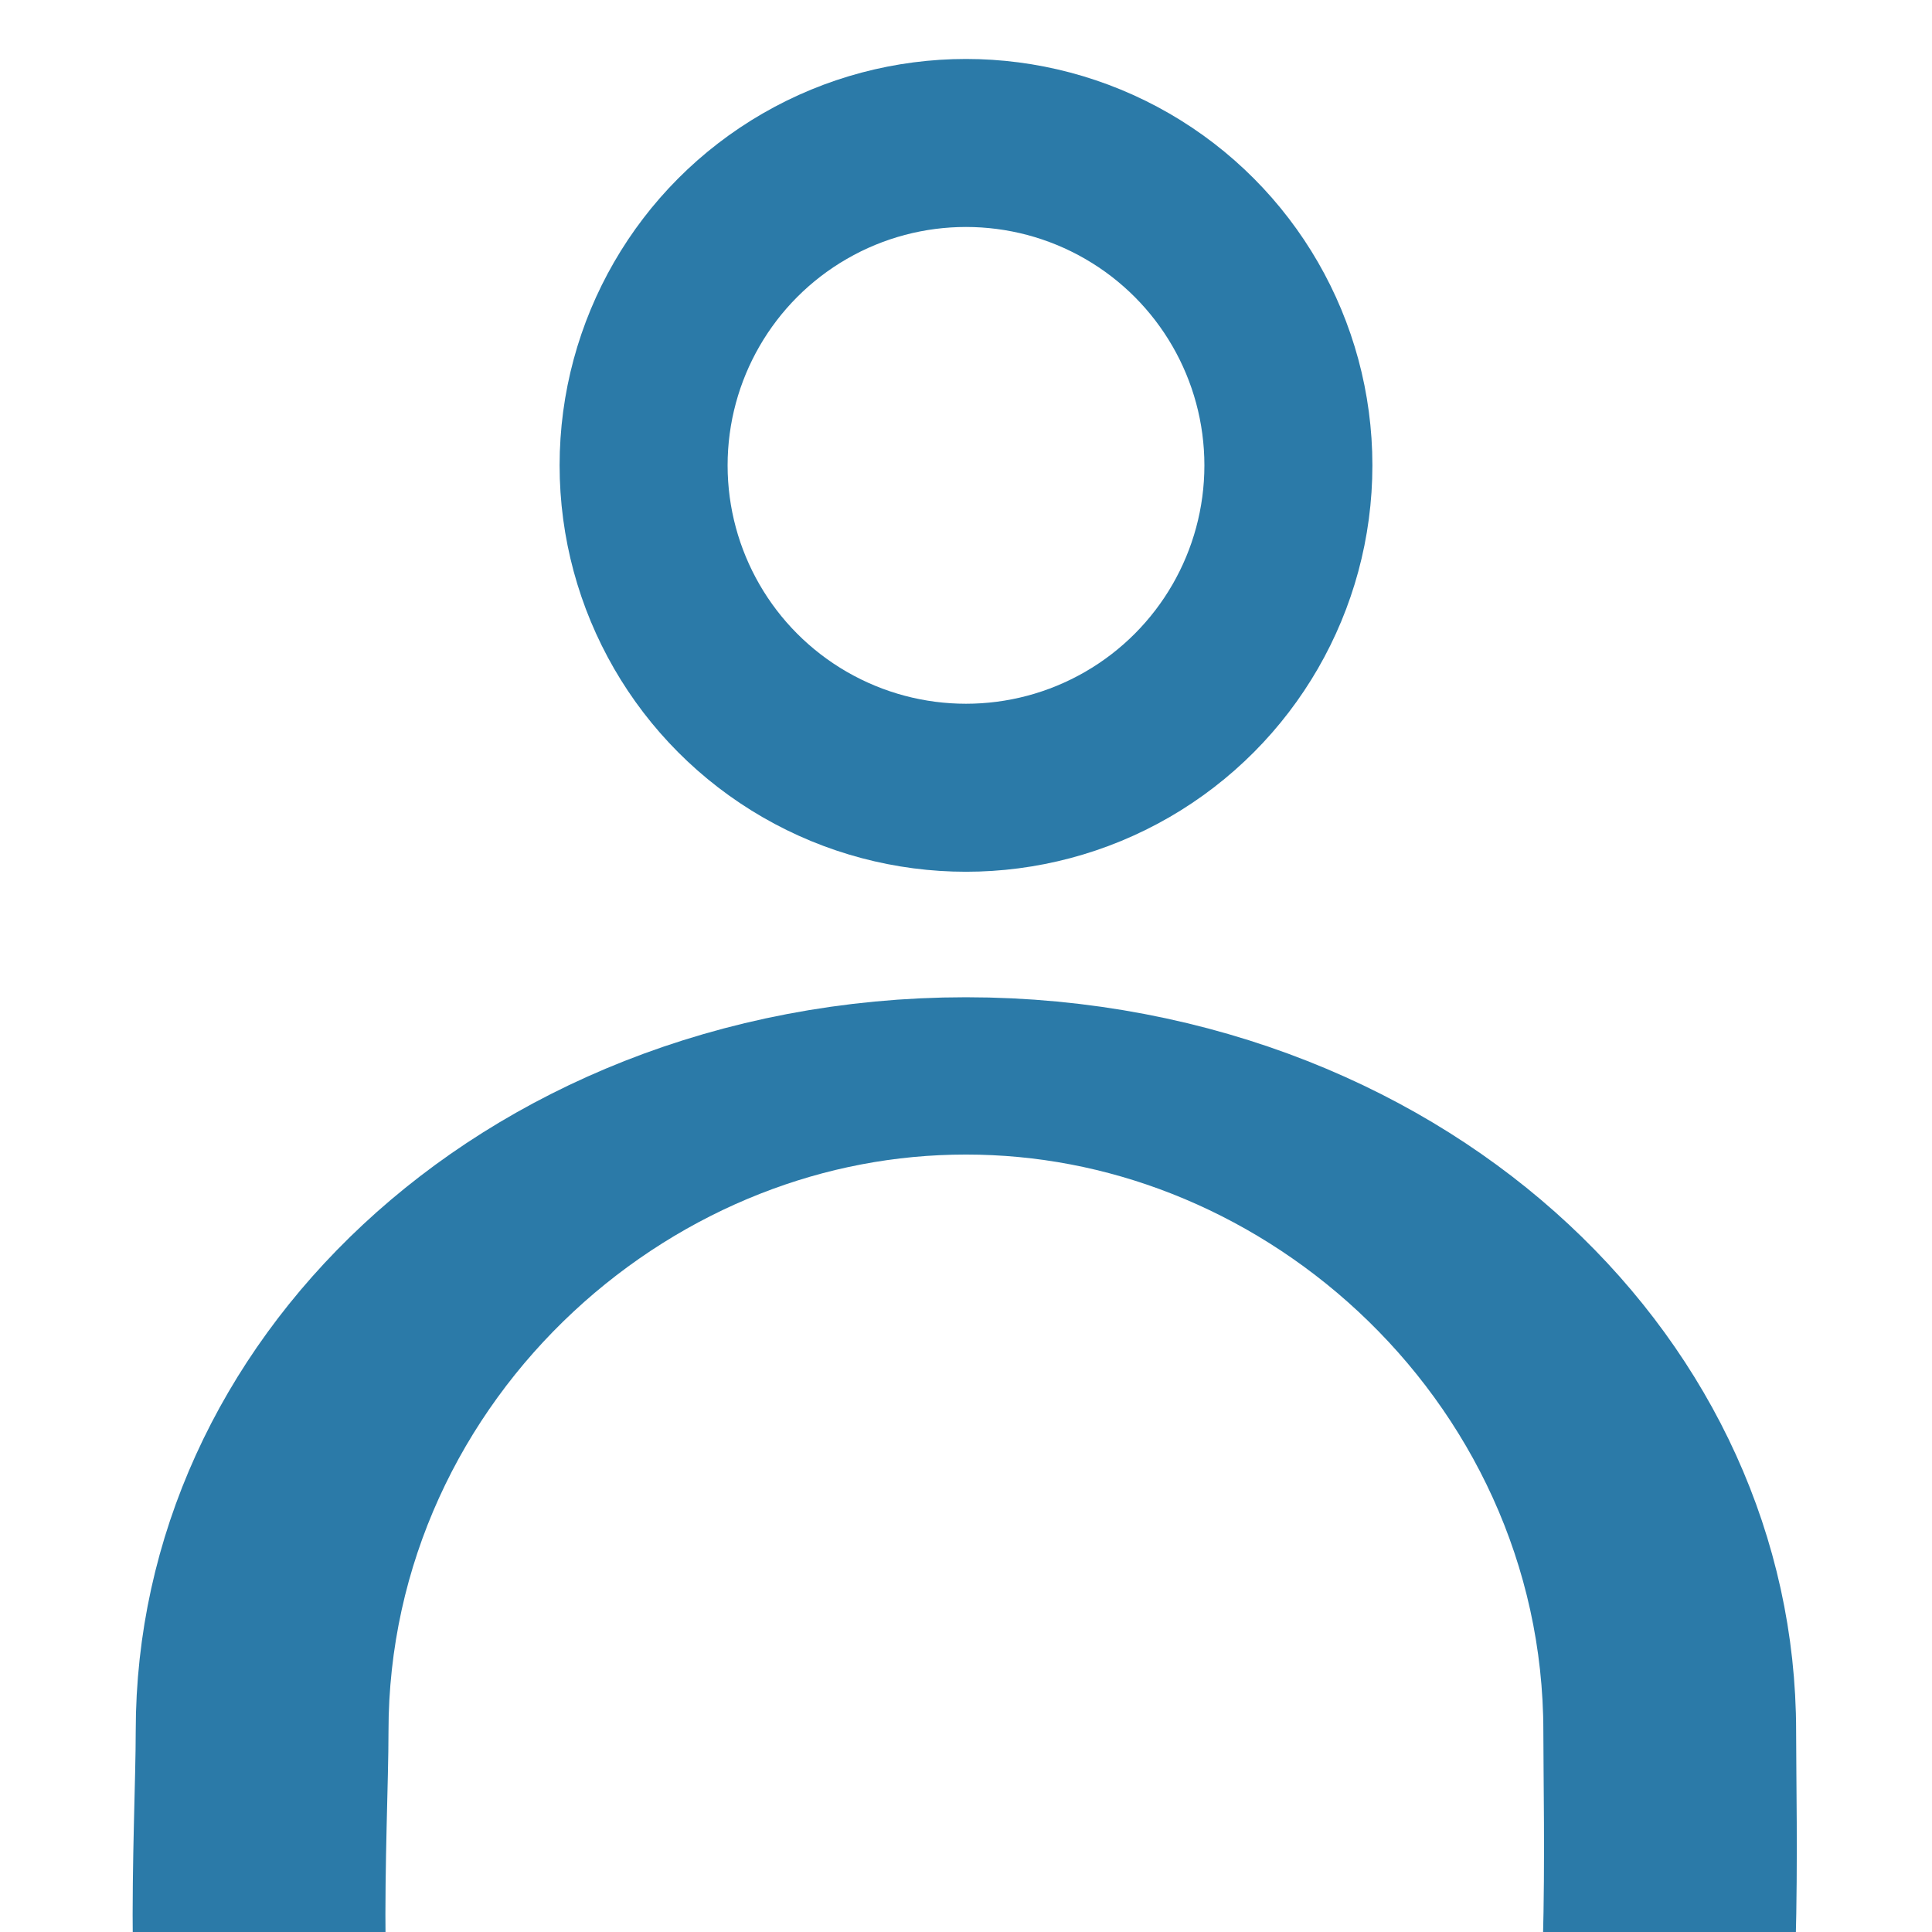
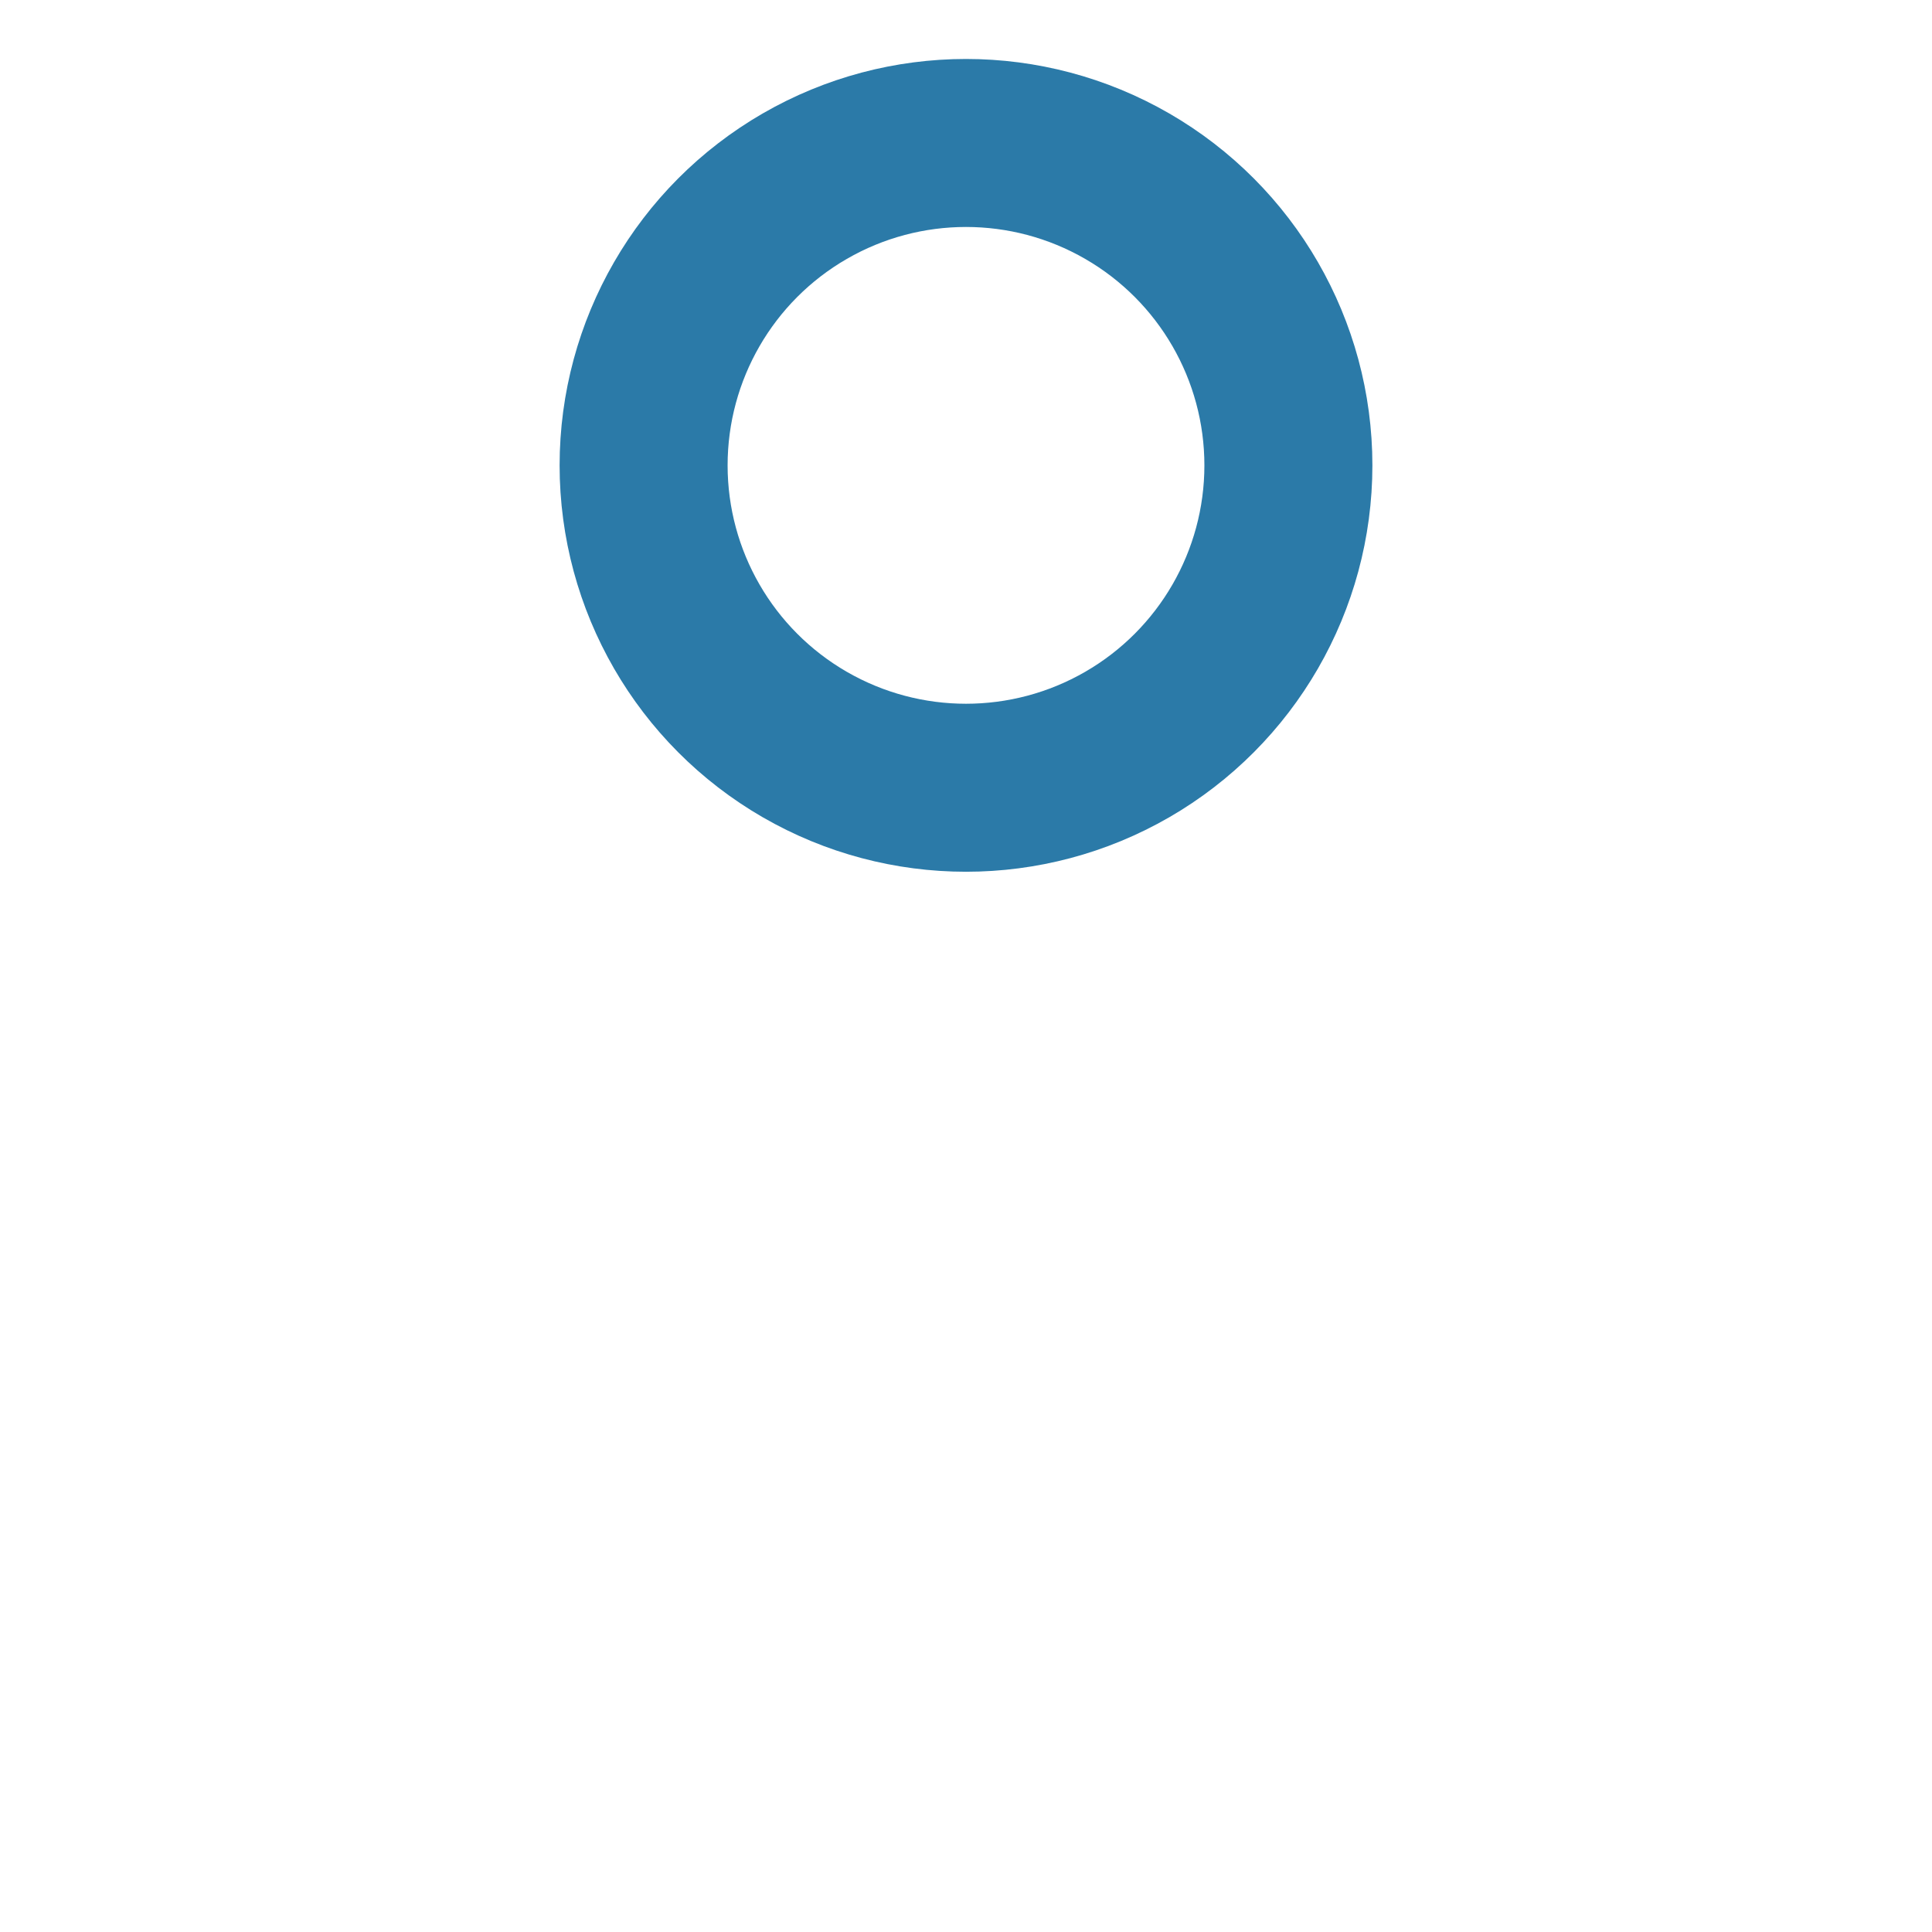
<svg xmlns="http://www.w3.org/2000/svg" width="100%" height="100%" viewBox="0 0 23 23" version="1.1" xml:space="preserve" style="fill-rule:evenodd;clip-rule:evenodd;stroke-linecap:round;stroke-linejoin:round;stroke-miterlimit:1.5;">
  <g transform="matrix(1.954,0,0,1.216,-10.034,4.677)">
-     <path d="M11.02,6.687C13.387,6.687 15.308,9.563 15.308,13.104C15.308,13.953 15.352,16.445 15.151,17.187C14.516,19.541 12.82,19.522 11.02,19.522C9.28,19.522 7.55,19.418 6.878,17.187C6.636,16.384 6.732,14.042 6.732,13.104C6.732,9.563 8.654,6.687 11.02,6.687Z" style="fill:none;stroke:rgb(43,122,168);stroke-width:1.54px;" />
-   </g>
+     </g>
  <g transform="matrix(1,0,0,1,-0.84,-7.204)">
    <circle cx="12.34" cy="12.744" r="3.838" style="fill:none;stroke:rgb(43,122,168);stroke-width:2px;" />
  </g>
</svg>